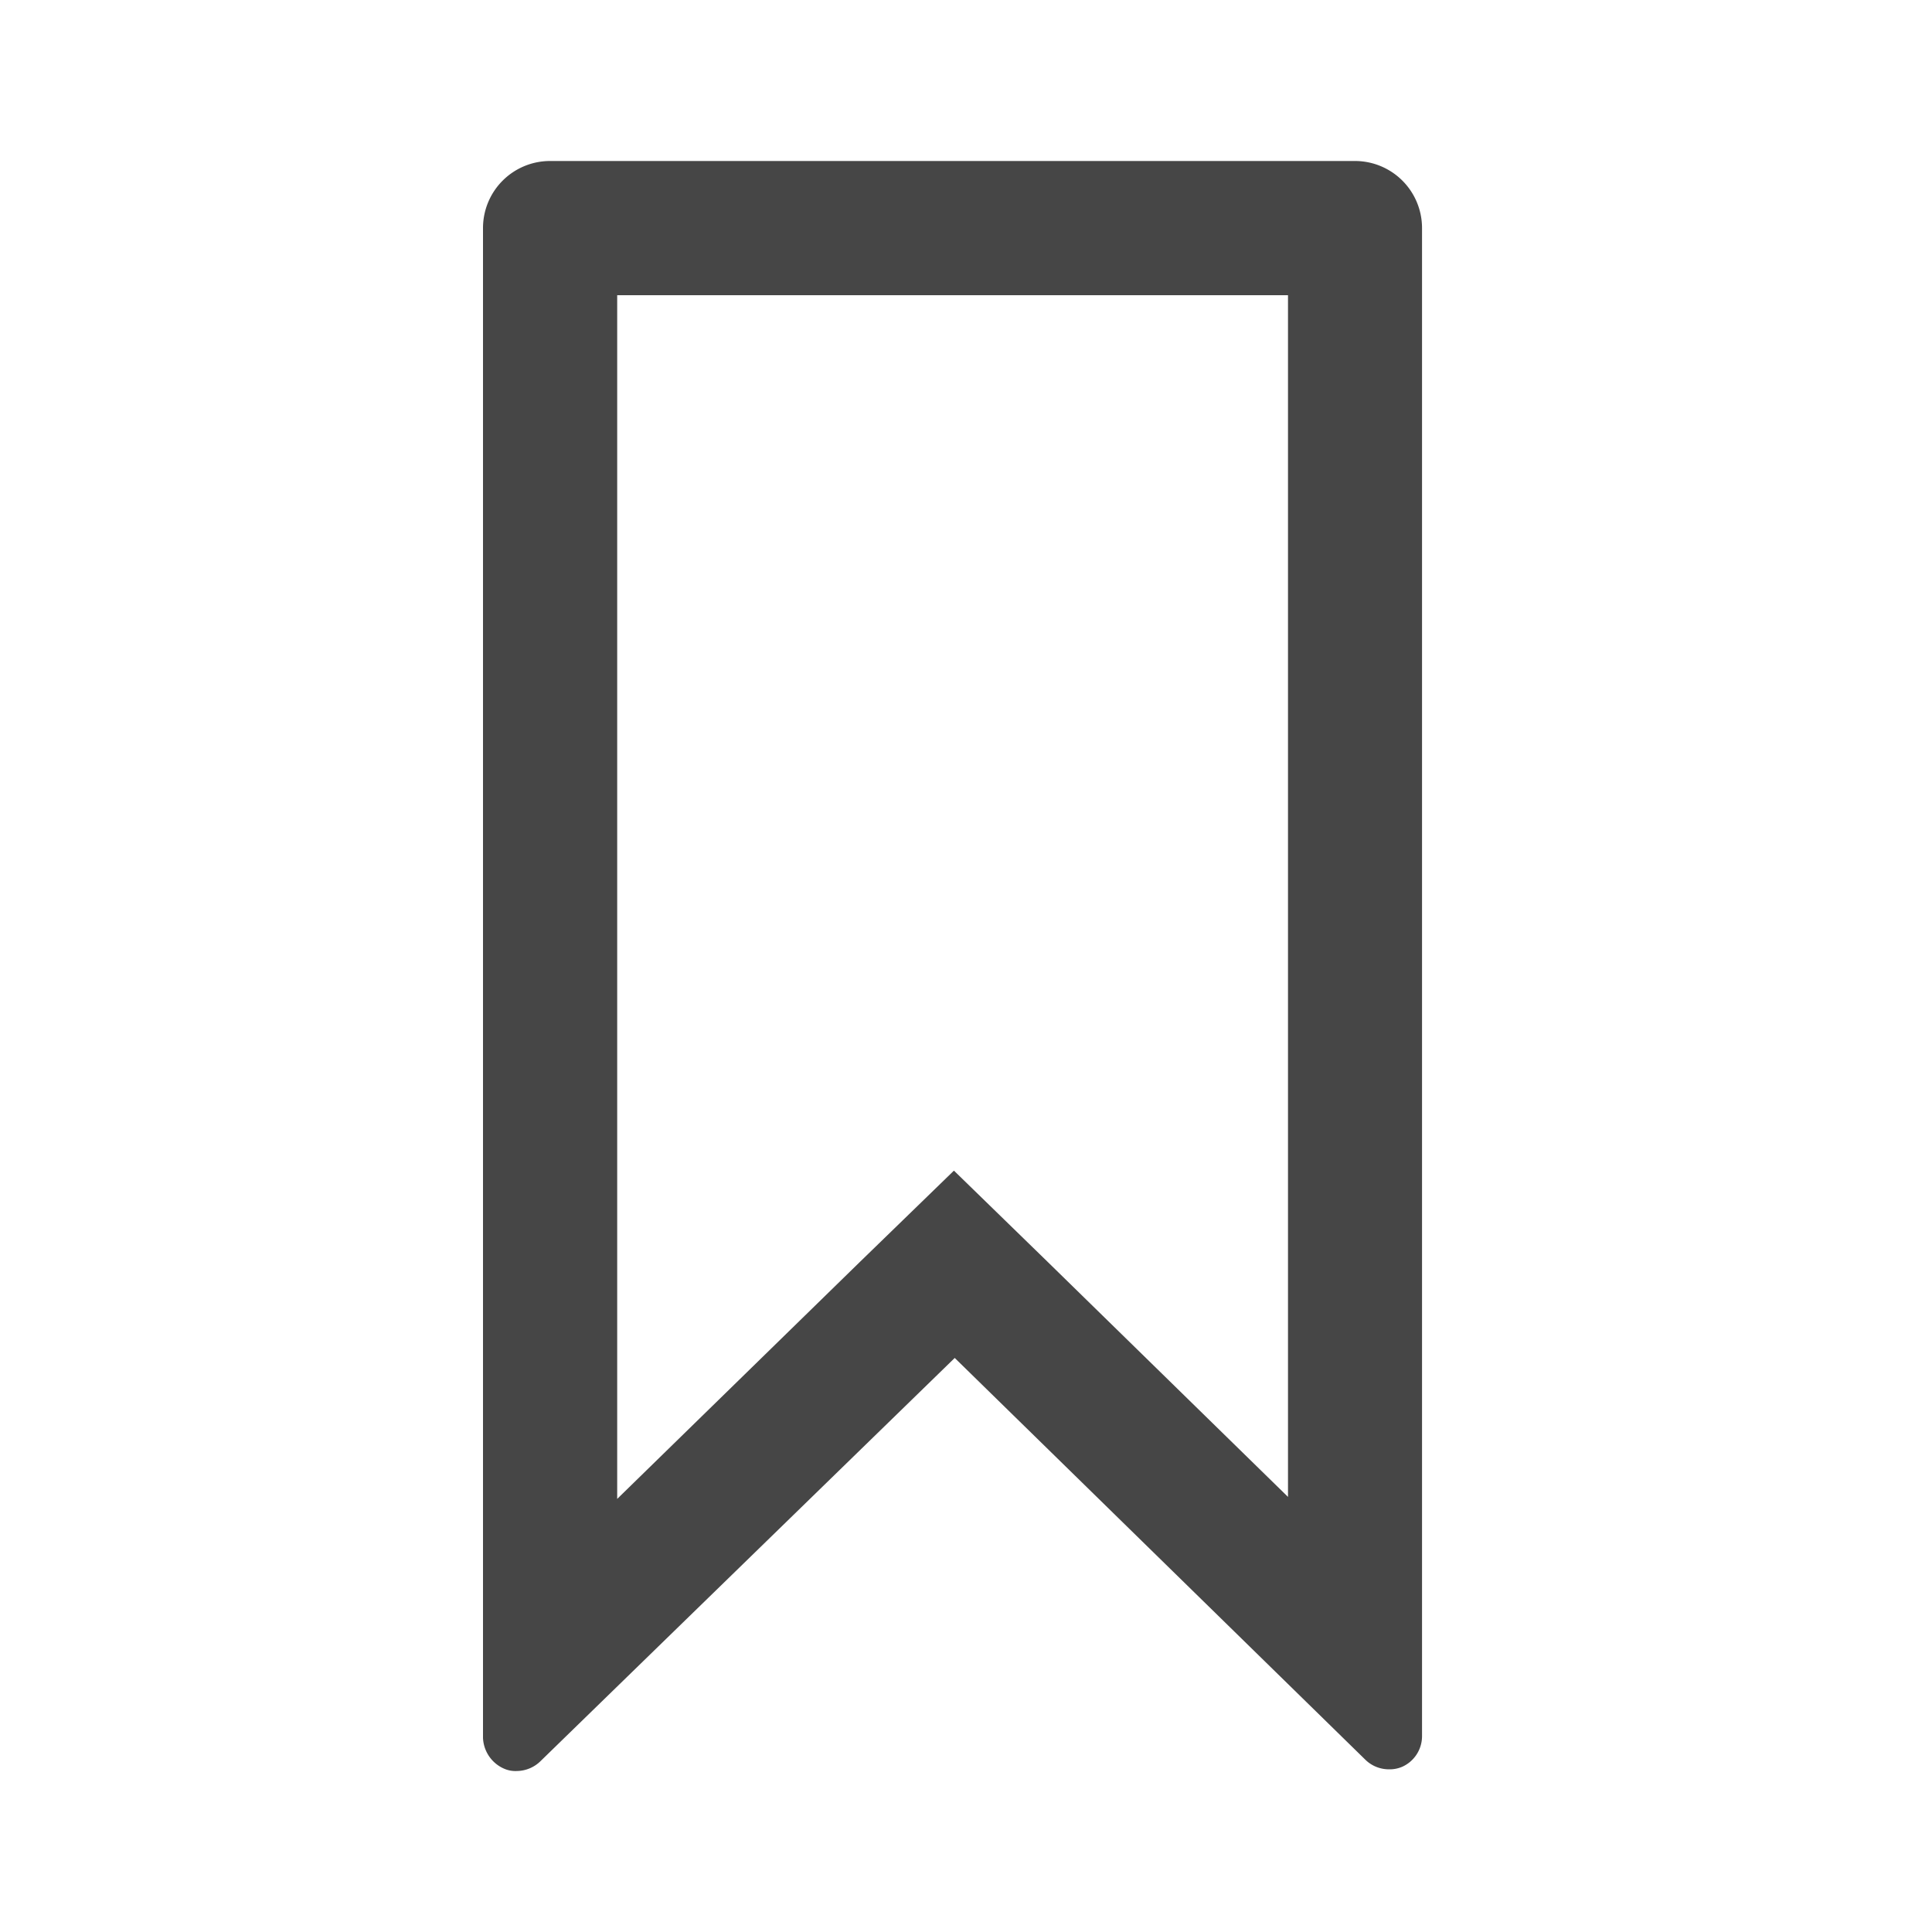
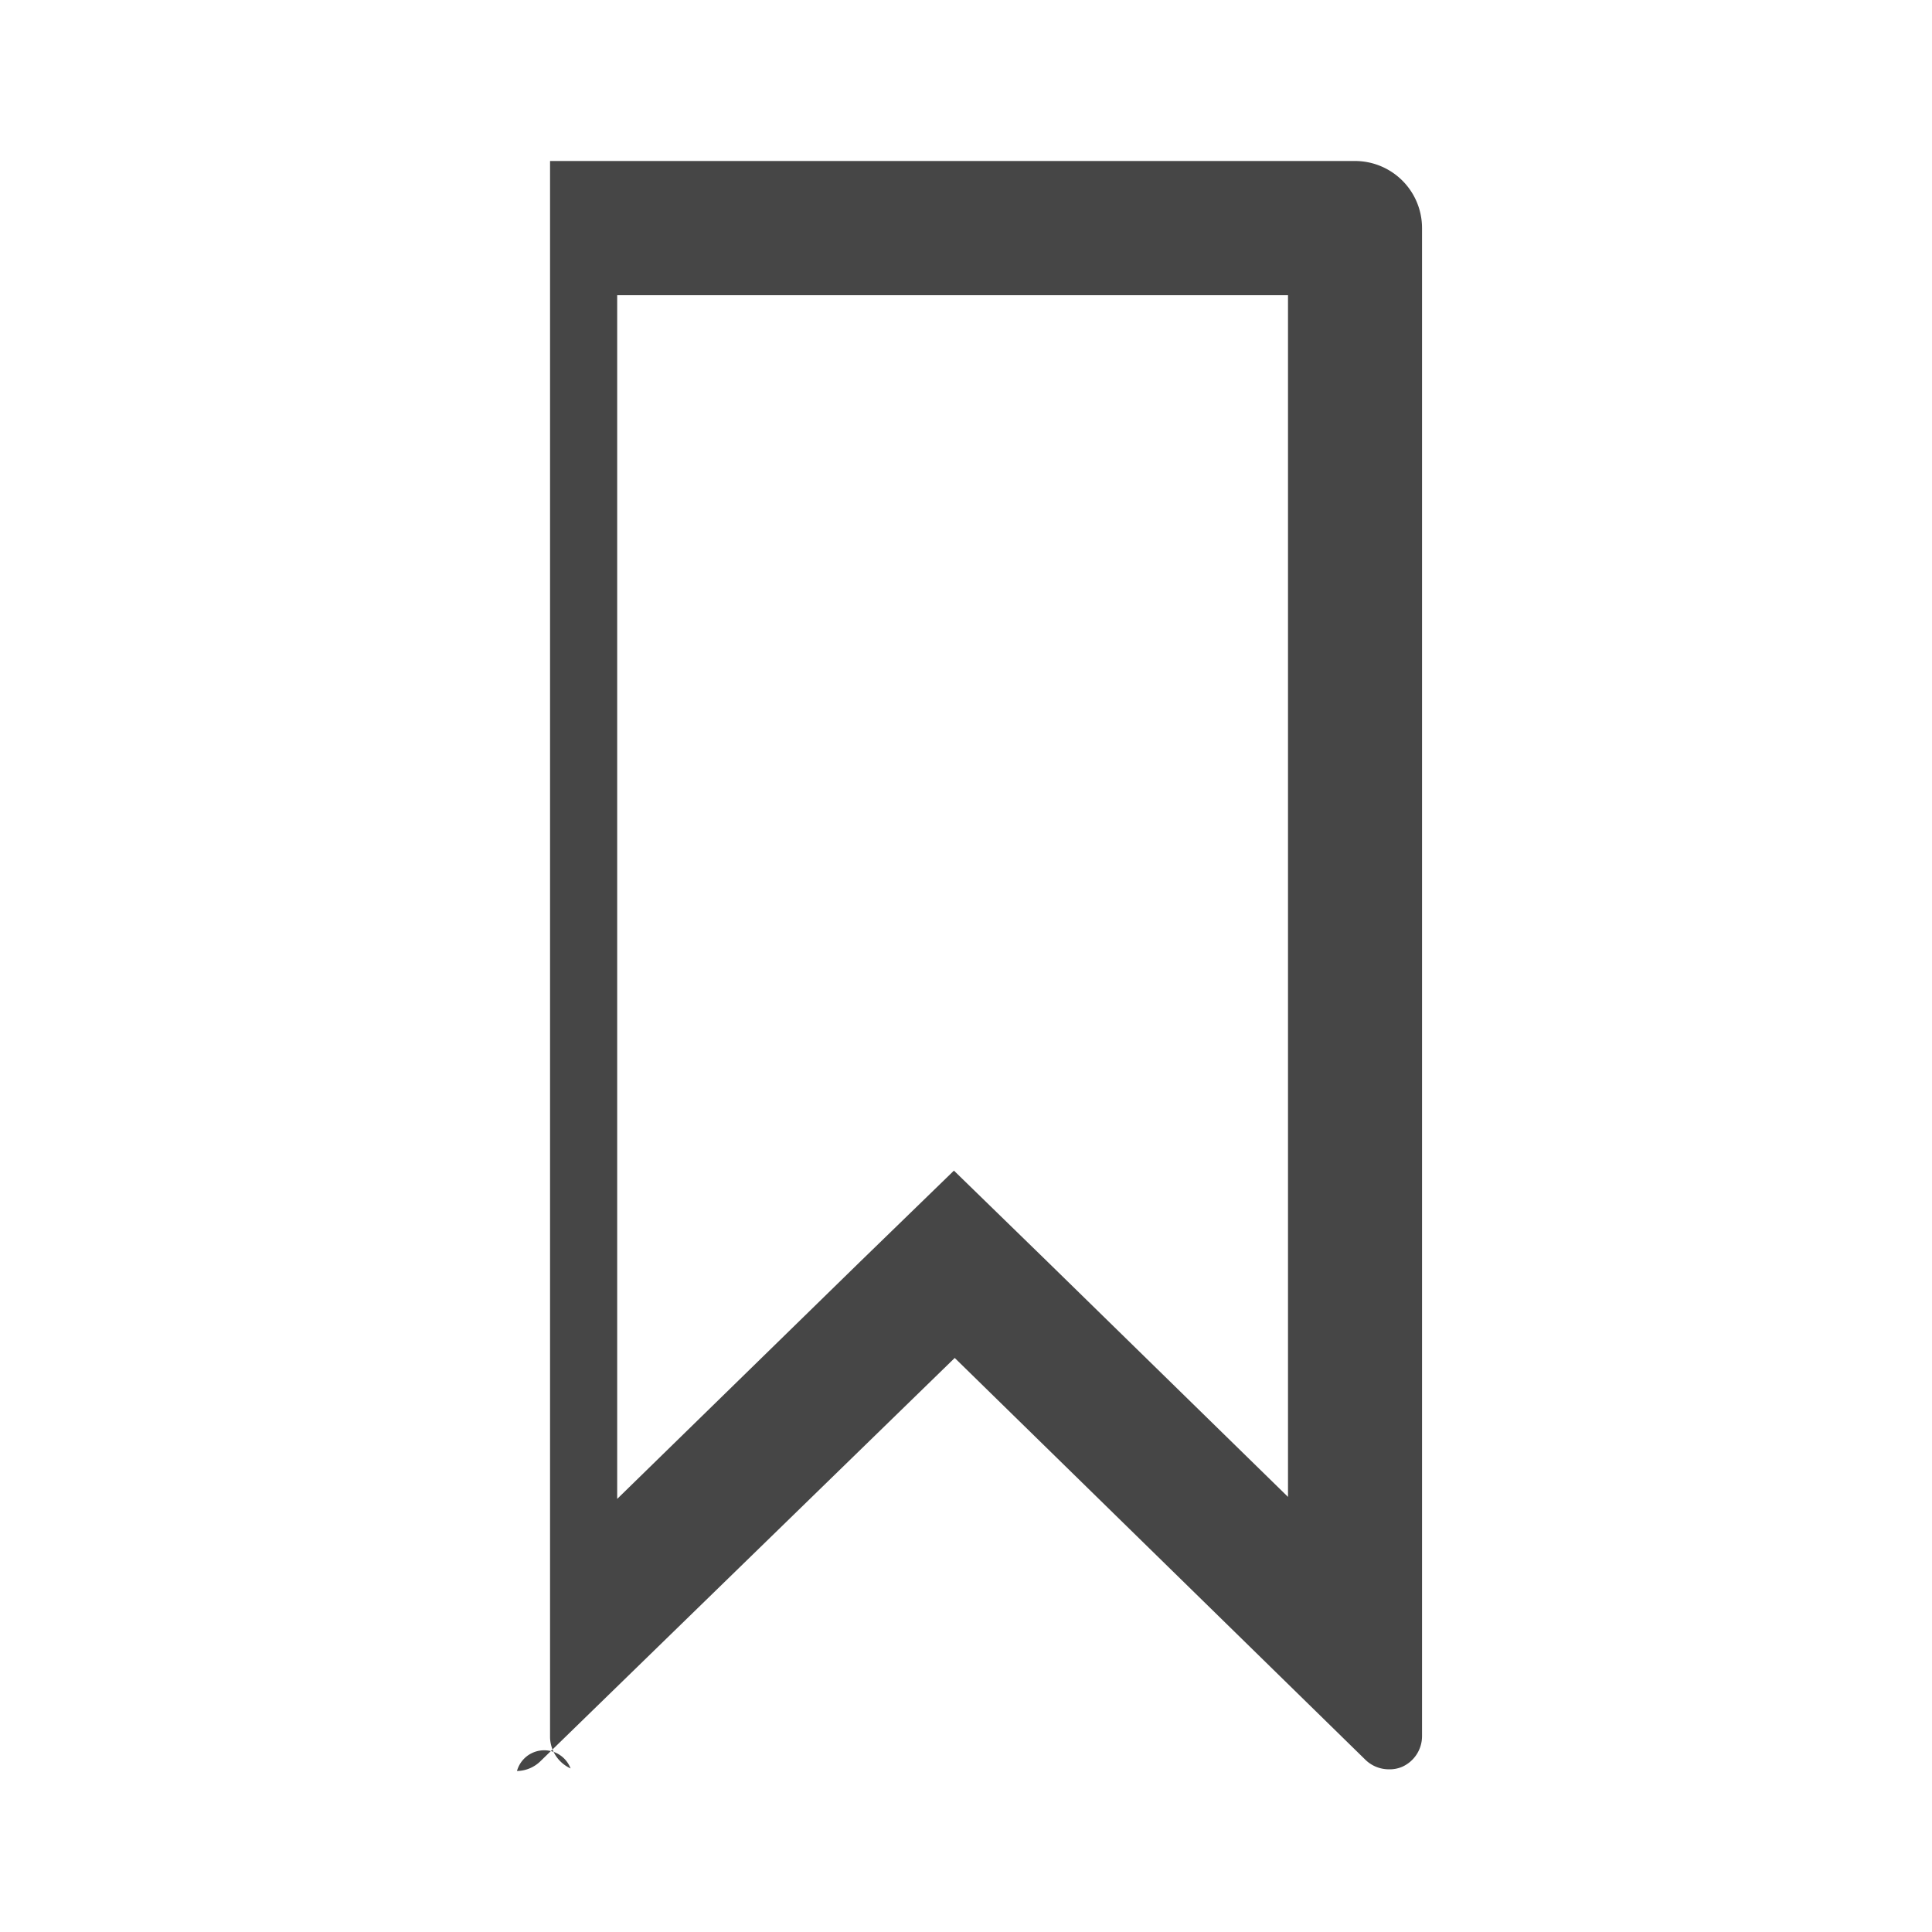
<svg xmlns="http://www.w3.org/2000/svg" id="Save_Bookmark" data-name="Save Bookmark" width="24" height="24" viewBox="0 0 24 24">
-   <rect id="Rectangle_189163" data-name="Rectangle 189163" width="24" height="24" rx="2" fill="#e6e6e6" opacity="0" />
  <g id="Save" transform="translate(6 2)">
    <g id="Decorative_icon" data-name="Decorative icon">
      <g id="Icon">
-         <path id="Path_185152" data-name="Path 185152" d="M15,4.667V19.595l-2.983-2.917L10.85,15.542,9.683,16.675,6.667,19.62V4.667ZM15.833,3h-10A.833.833,0,0,0,5,3.833V22.588a.436.436,0,0,0,.255.38A.351.351,0,0,0,5.422,23a.426.426,0,0,0,.293-.123l5.145-5.008,5.1,4.99a.417.417,0,0,0,.293.12.393.393,0,0,0,.167-.032.417.417,0,0,0,.245-.378V3.833A.833.833,0,0,0,15.833,3Z" transform="translate(-5 -3)" fill="#464646" />
+         <path id="Path_185152" data-name="Path 185152" d="M15,4.667V19.595l-2.983-2.917L10.85,15.542,9.683,16.675,6.667,19.62V4.667ZM15.833,3h-10V22.588a.436.436,0,0,0,.255.38A.351.351,0,0,0,5.422,23a.426.426,0,0,0,.293-.123l5.145-5.008,5.1,4.99a.417.417,0,0,0,.293.12.393.393,0,0,0,.167-.032.417.417,0,0,0,.245-.378V3.833A.833.833,0,0,0,15.833,3Z" transform="translate(-5 -3)" fill="#464646" />
      </g>
    </g>
  </g>
</svg>